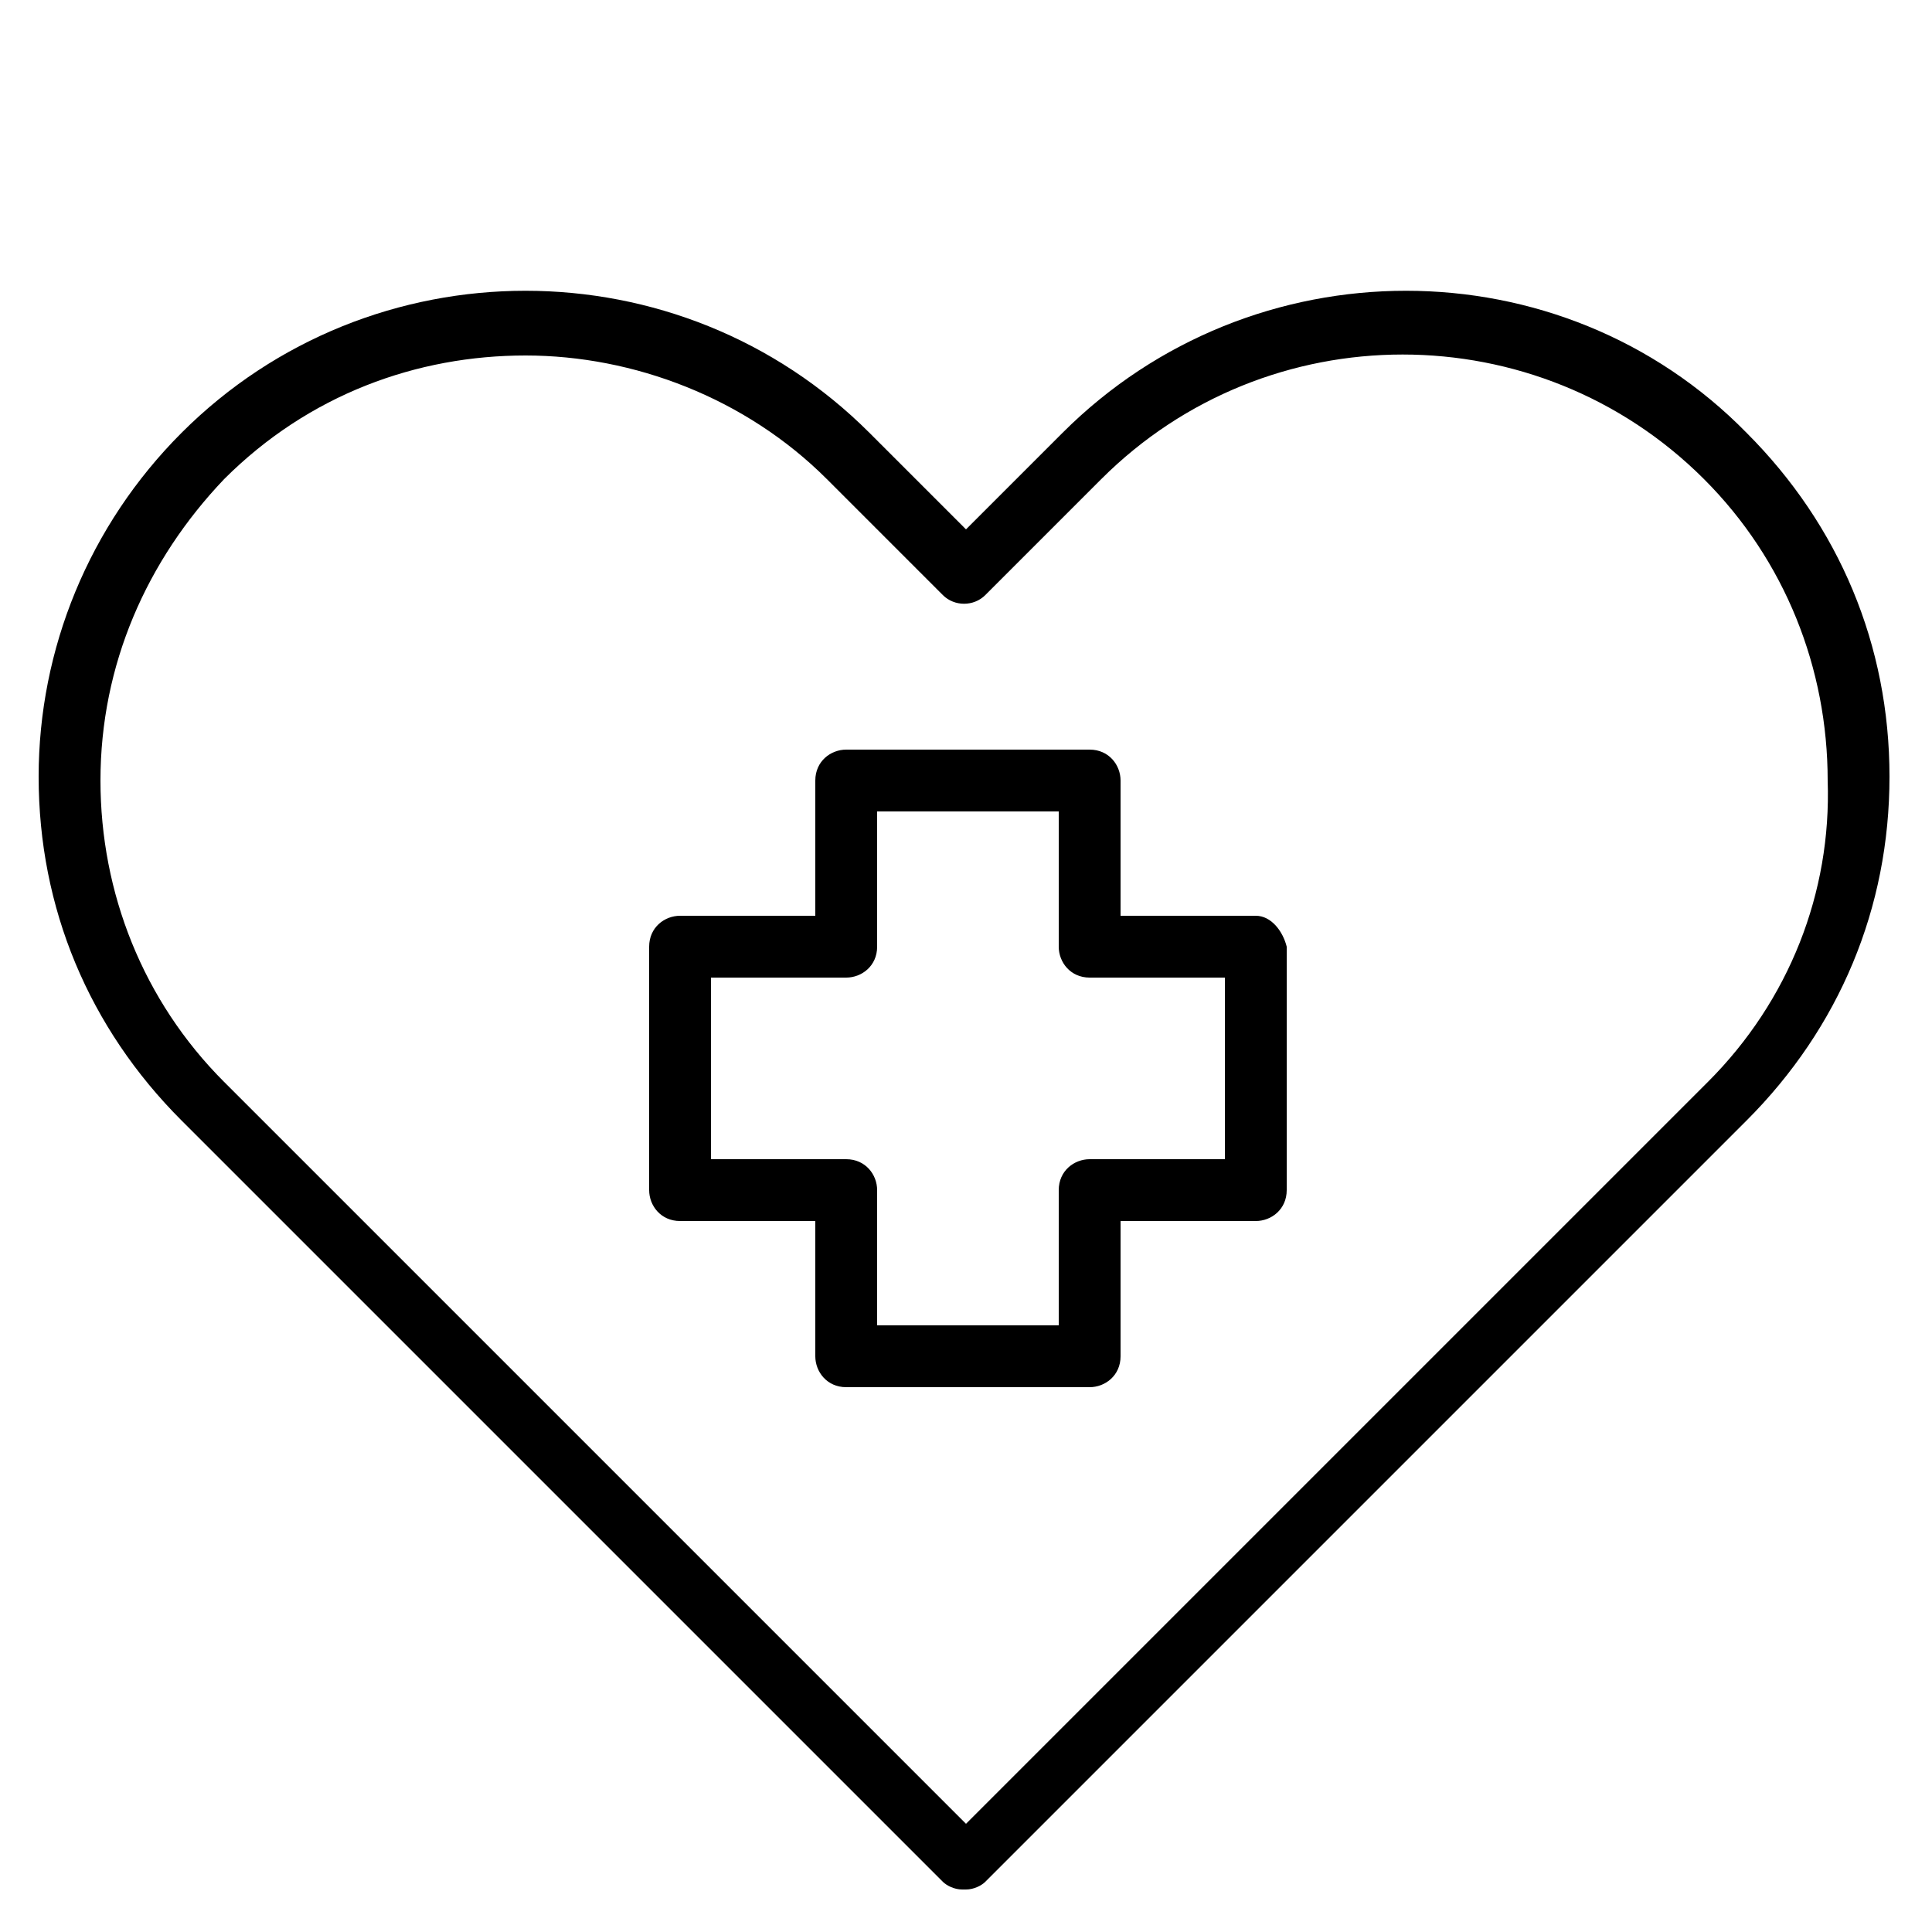
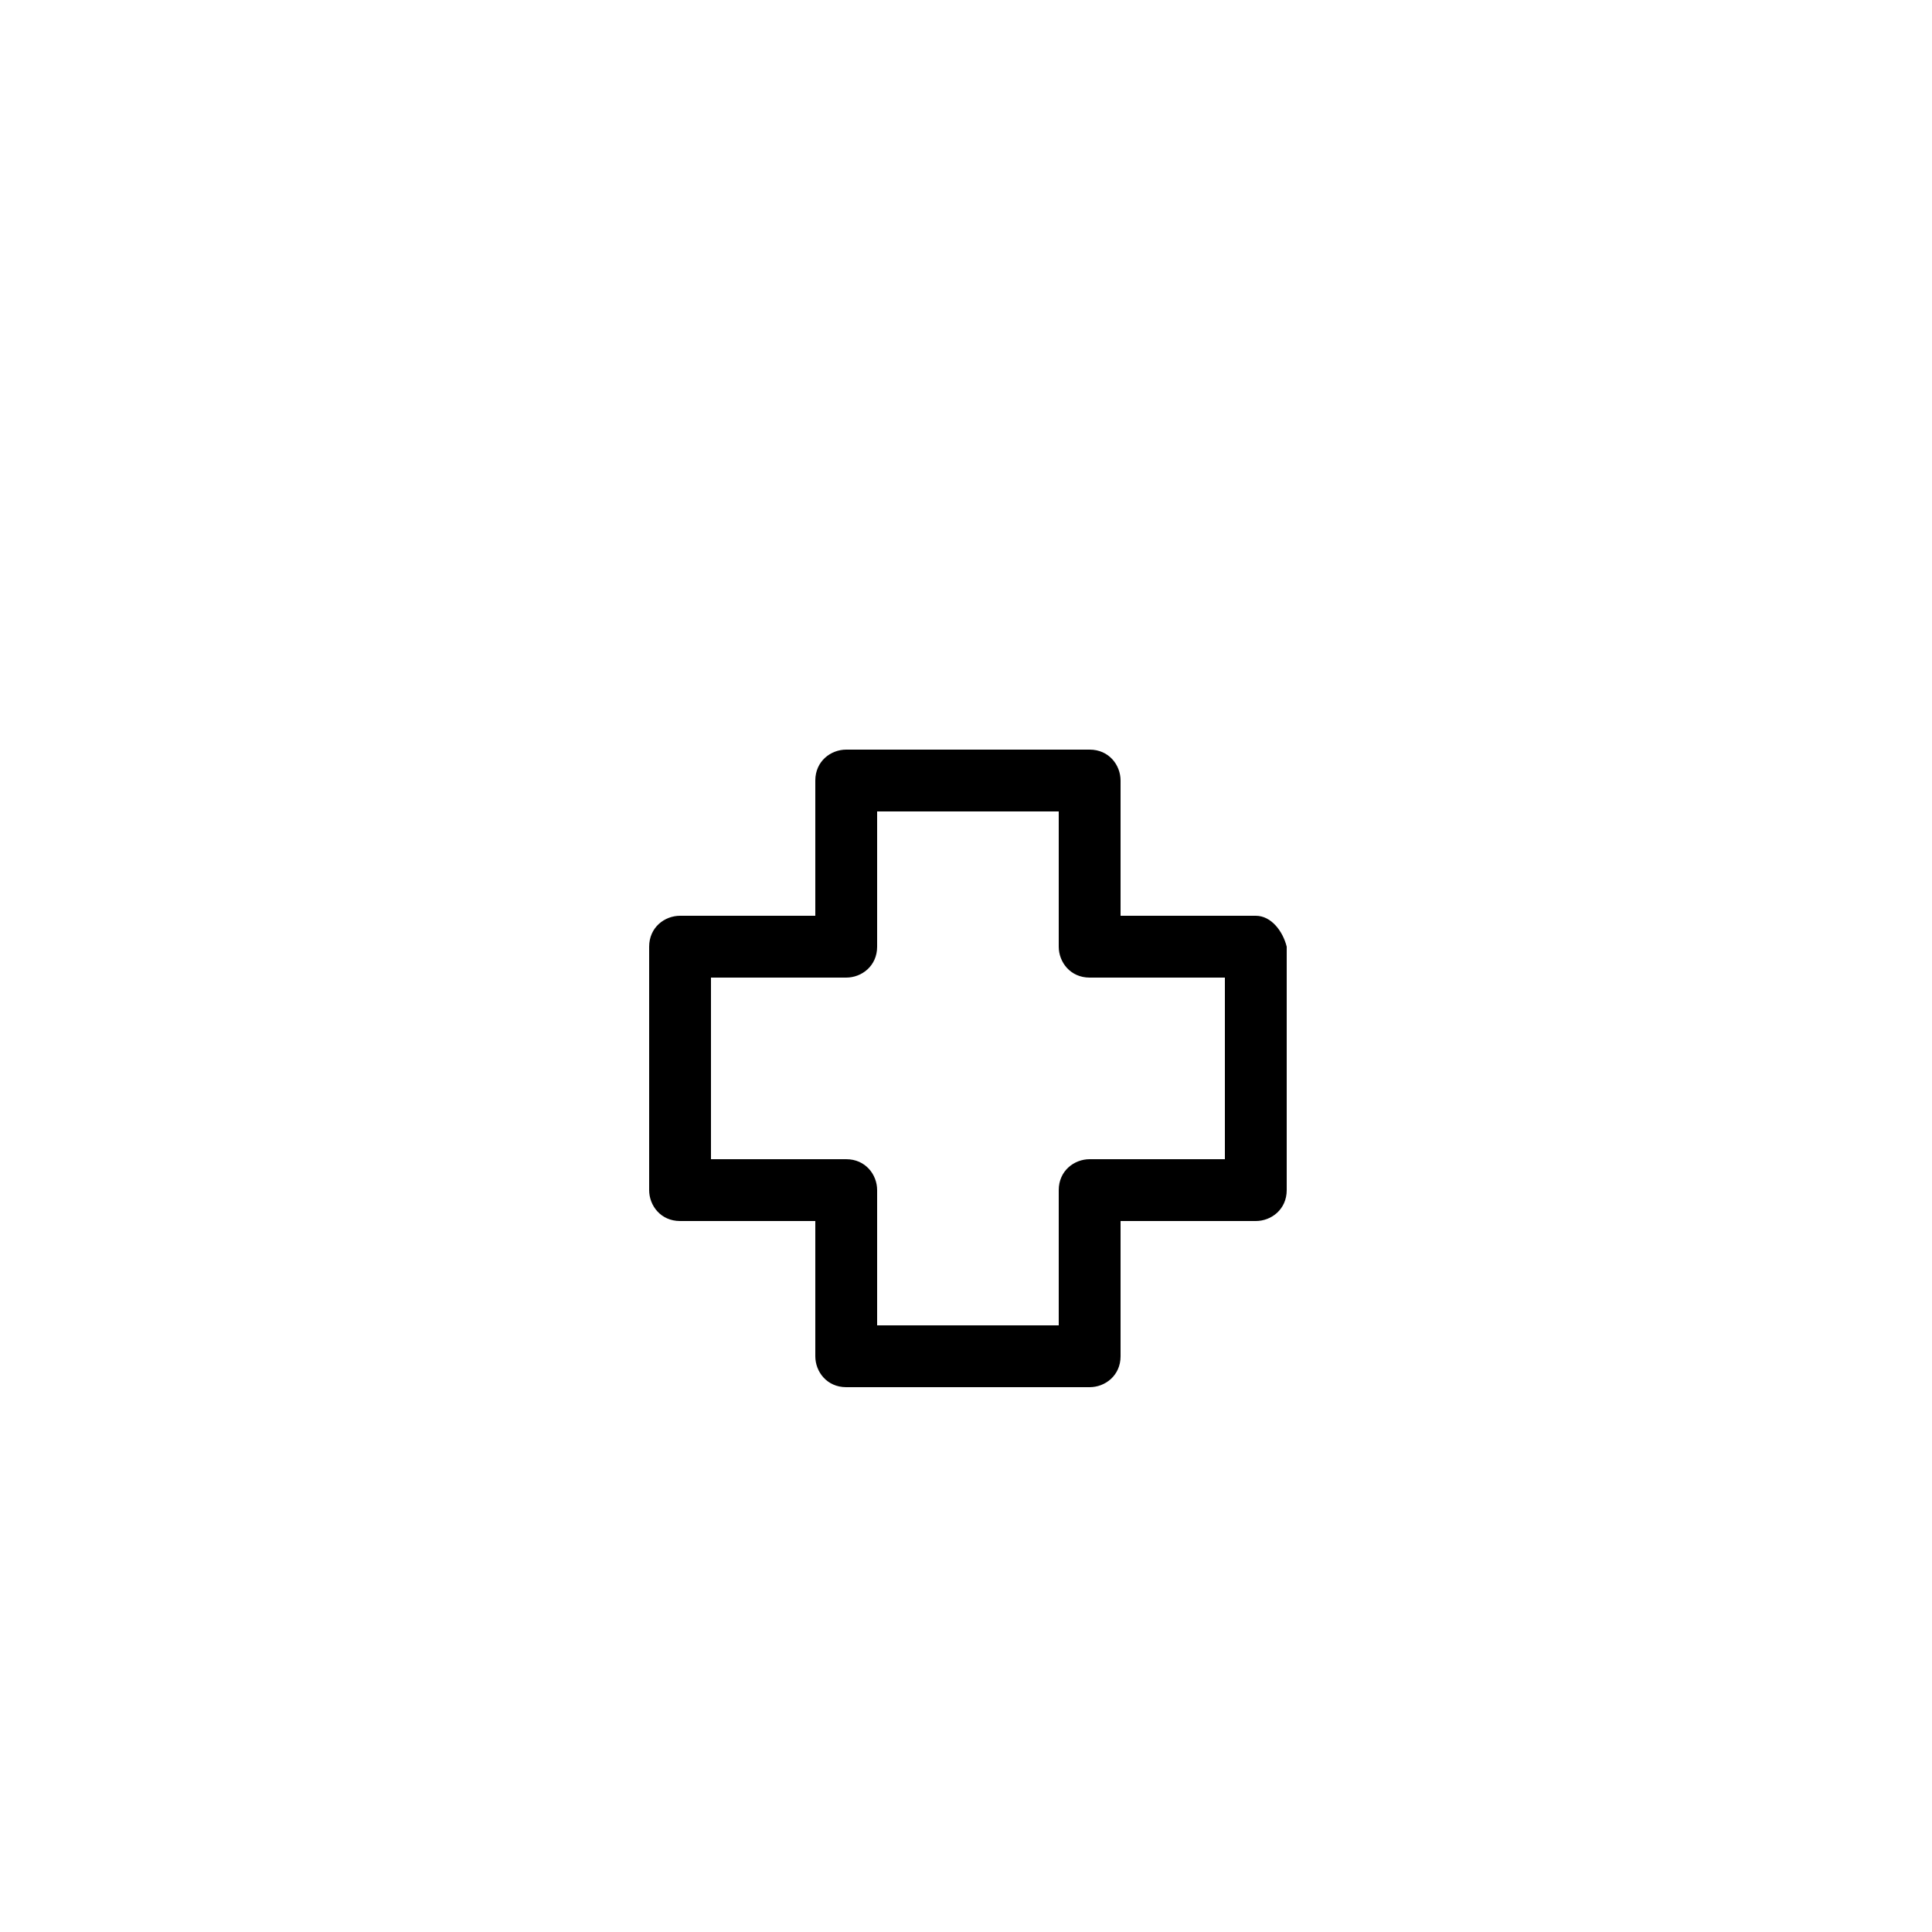
<svg xmlns="http://www.w3.org/2000/svg" version="1.1" id="Layer_1" x="0px" y="0px" viewBox="0 0 50 50" style="enable-background:new 0 0 50 50;" xml:space="preserve">
  <g>
-     <path d="M27.5,11.2L25,13.7l-2.5-2.5c-4.9-4.9-12.9-4.9-17.8,0C2.3,13.6,1,16.8,1,20.1   c0,3.4,1.3,6.5,3.7,8.9l19.7,19.7c0.1,0.1,0.3,0.2,0.5,0.2h0c0,0,0.1,0,0.1,0c0.2,0,0.4-0.1,0.5-0.2l19.7-19.7   c2.4-2.4,3.7-5.5,3.7-8.9c0-3.4-1.3-6.5-3.7-8.9C40.4,6.3,32.4,6.3,27.5,11.2z M44.2,28L25,47.2L5.8,28c-2.1-2.1-3.2-4.9-3.2-7.8   c0-3,1.2-5.7,3.2-7.8c2.2-2.2,5-3.2,7.8-3.2c2.8,0,5.7,1.1,7.8,3.2l3,3c0.3,0.3,0.8,0.3,1.1,0l3-3c4.3-4.3,11.3-4.3,15.6,0   c2.1,2.1,3.2,4.9,3.2,7.8C47.4,23.1,46.3,25.9,44.2,28z" />
    <path class="alt" d="M32.5,23.7h-3.5v-3.5c0-0.4-0.3-0.8-0.8-0.8h-6.3c-0.4,0-0.8,0.3-0.8,0.8v3.5h-3.5   c-0.4,0-0.8,0.3-0.8,0.8v6.3c0,0.4,0.3,0.8,0.8,0.8h3.5v3.5c0,0.4,0.3,0.8,0.8,0.8h6.3c0.4,0,0.8-0.3,0.8-0.8v-3.5h3.5   c0.4,0,0.8-0.3,0.8-0.8v-6.3C33.2,24.1,32.9,23.7,32.5,23.7z M31.7,30h-3.5c-0.4,0-0.8,0.3-0.8,0.8v3.5h-4.7v-3.5   c0-0.4-0.3-0.8-0.8-0.8h-3.5v-4.7h3.5c0.4,0,0.8-0.3,0.8-0.8V21h4.7v3.5c0,0.4,0.3,0.8,0.8,0.8h3.5V30z" />
  </g>
</svg>